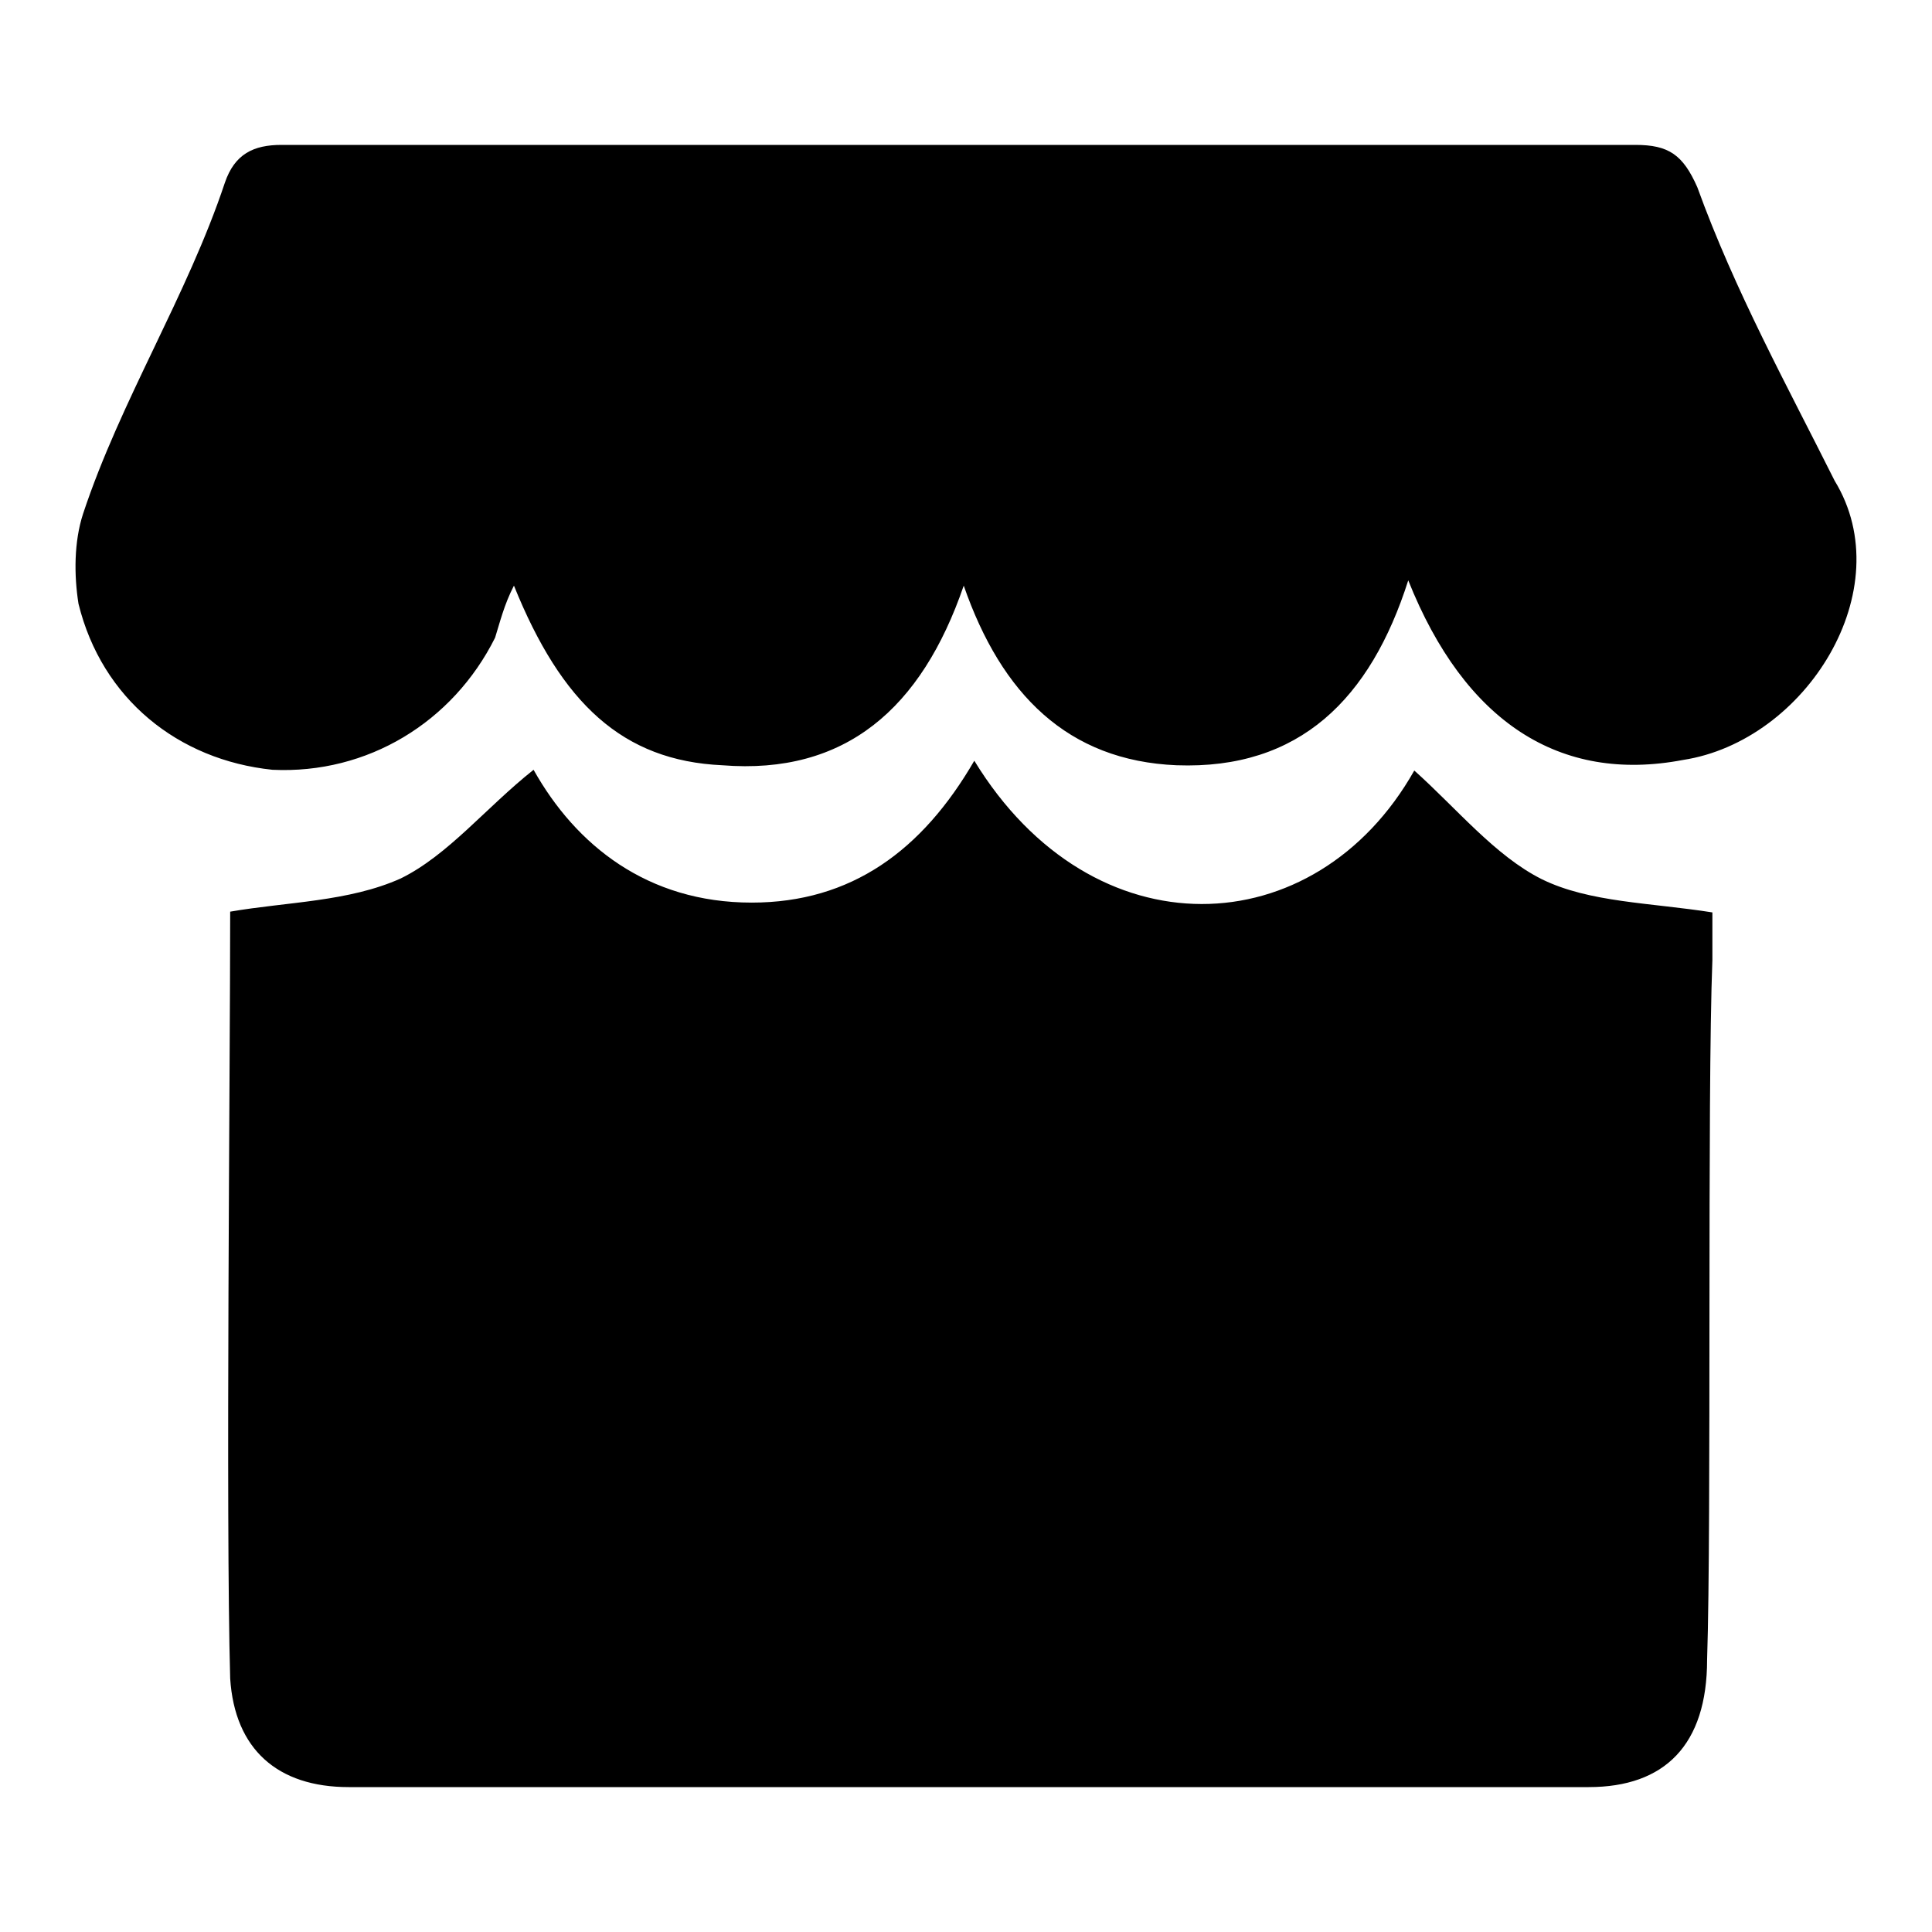
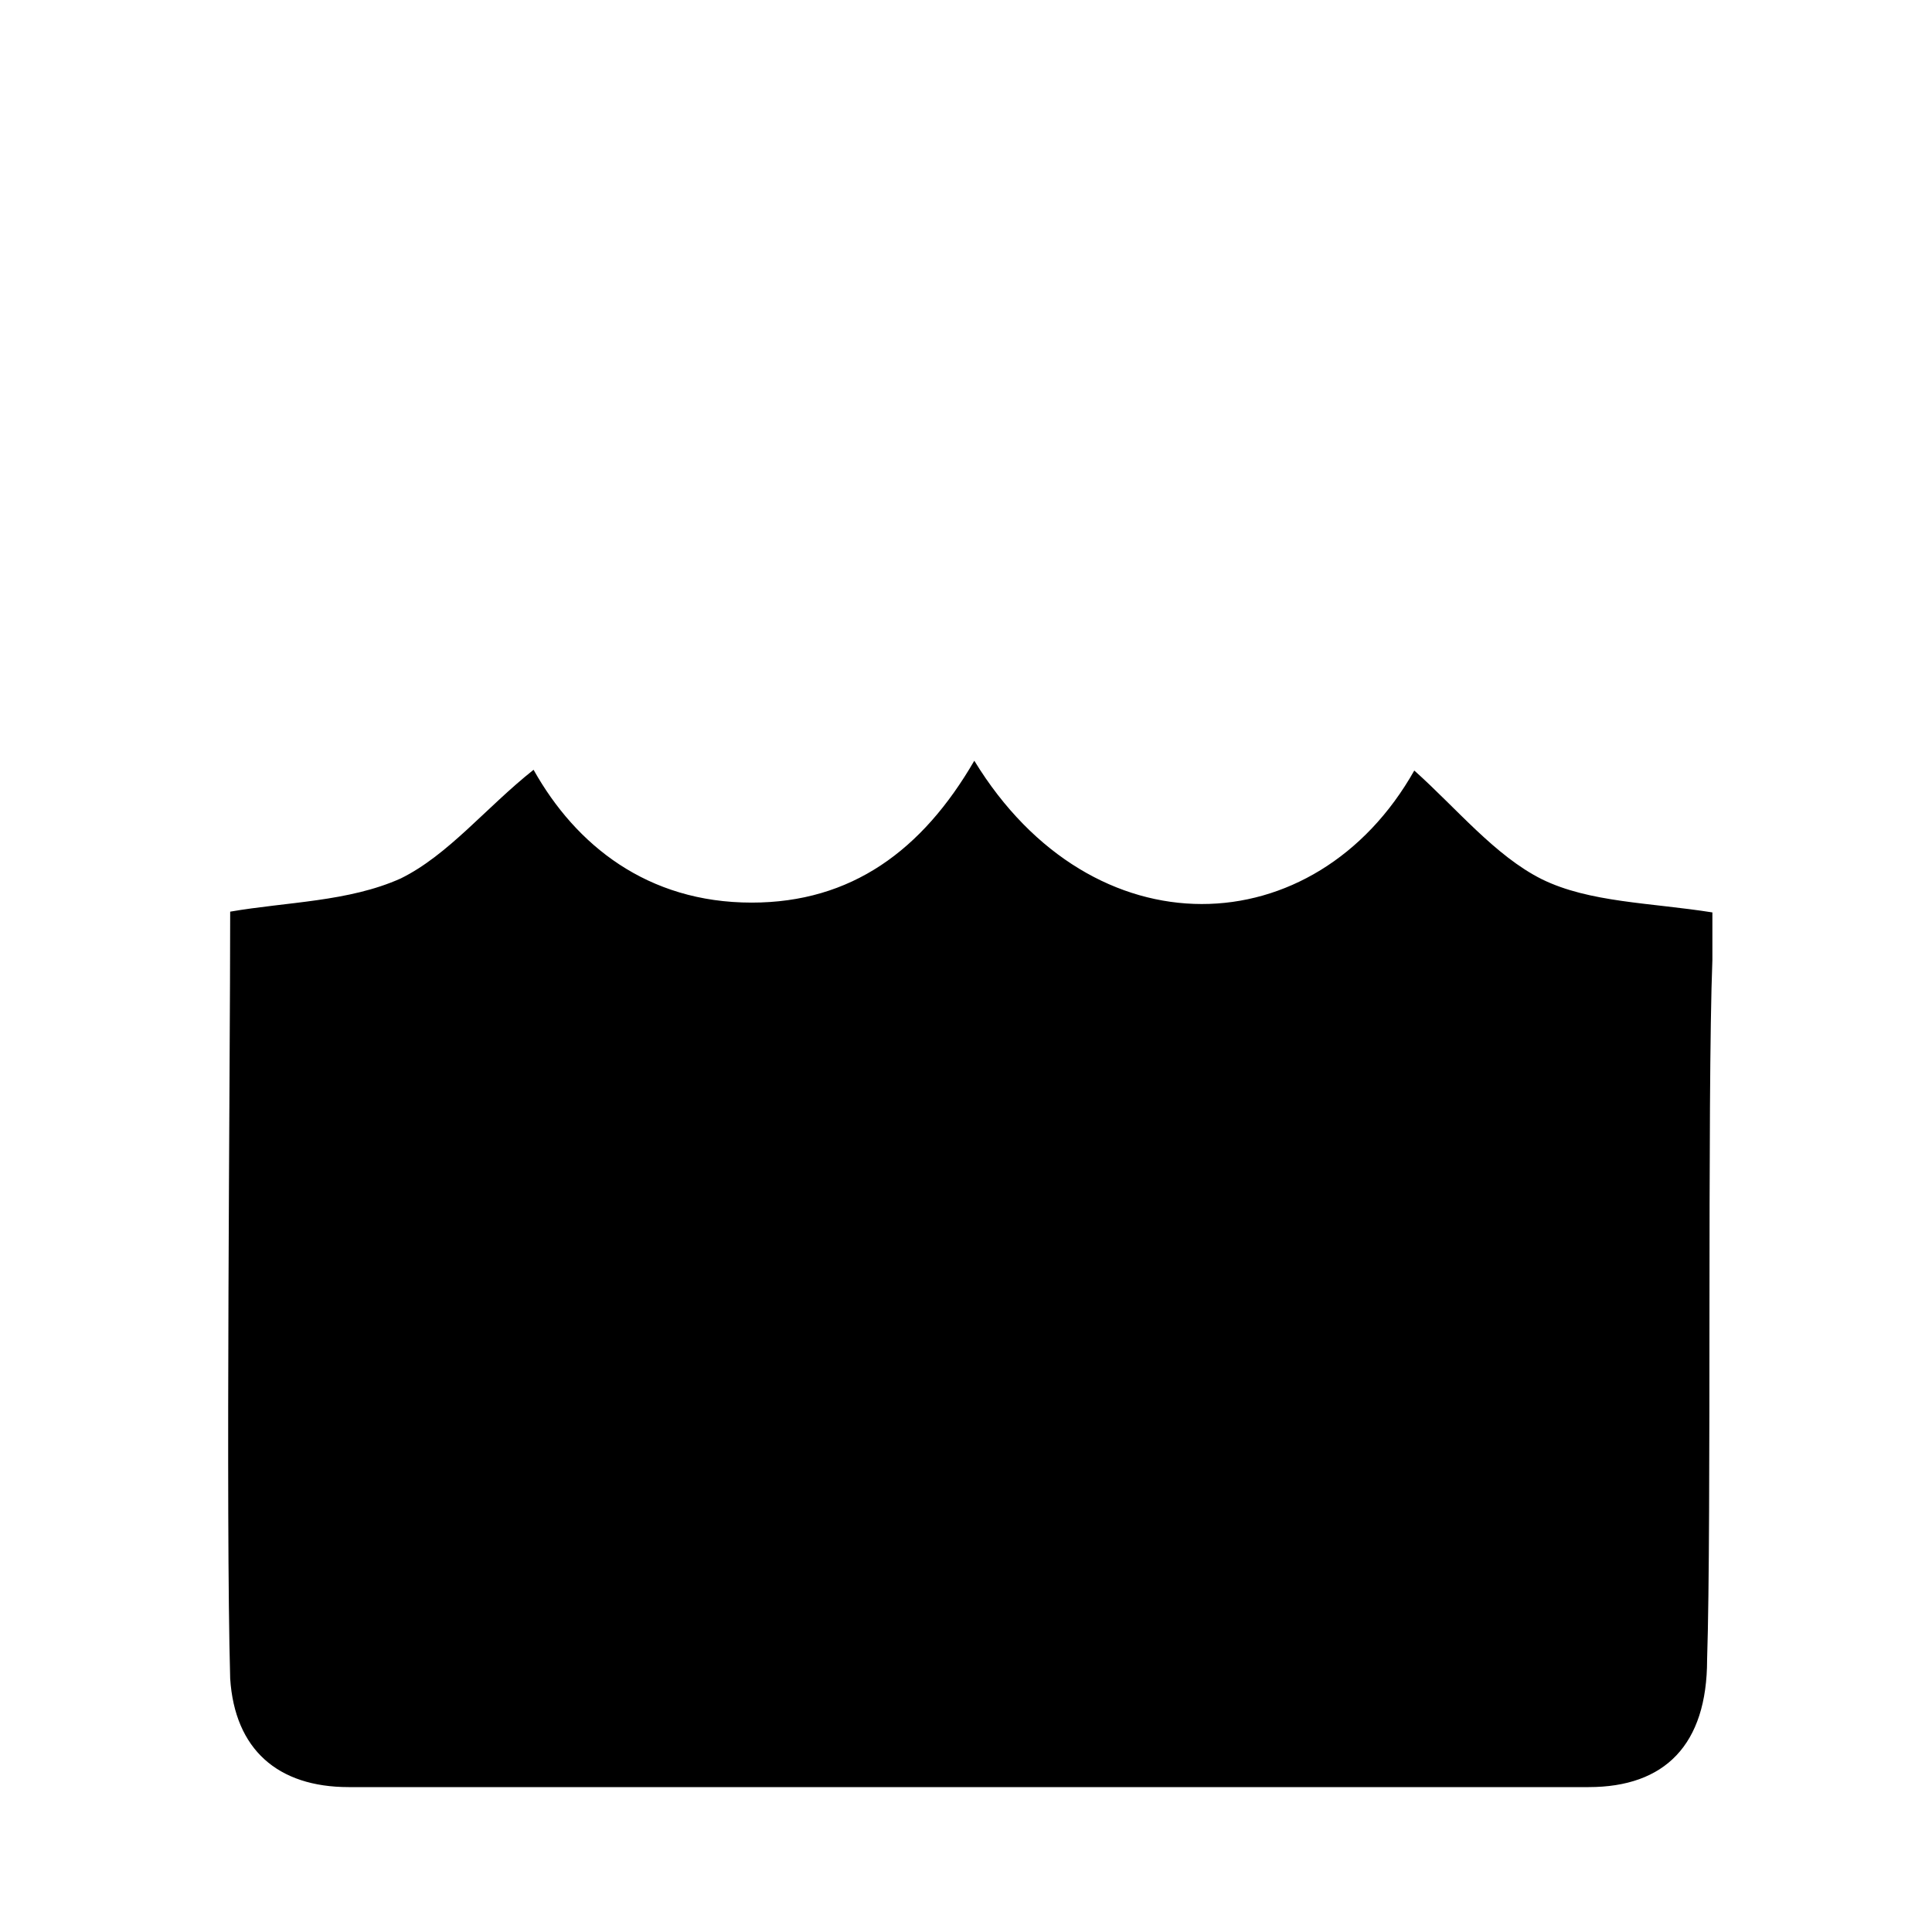
<svg xmlns="http://www.w3.org/2000/svg" version="1.1" x="0px" y="0px" viewBox="0 0 256 256" enable-background="new 0 0 256 256" xml:space="preserve">
  <g>
    <path fill="#000000" d="M226.2,219.9c0,11.3-5.6,16.9-15.7,16.9H46.2c-9.4,0-15.1-5-15.7-14.4c-0.6-21.3,0-80.9,0-101.6 c7.5-1.3,15.7-1.3,22.6-4.4c6.3-3.1,11.3-9.4,17.6-14.4c5.6,10,15.1,17.6,28.9,17.6c13.2,0,22.6-6.9,29.5-18.8 c15.7,25.7,45.2,24.5,58.3,1.3c5.6,5,10.7,11.3,16.9,14.4c6.3,3.1,14.4,3.1,22.6,4.4v6.3C226.2,145.2,226.8,201.7,226.2,219.9 L226.2,219.9z" />
-     <path fill="#000000" d="M223,100.7c-16.3,3.1-28.9-5-36.4-23.8c-5,15.7-14.4,25.1-30.7,24.5c-14.4-0.6-23.2-9.4-28.2-23.8 c-5.6,16.3-15.7,25.1-32,23.8c-13.2-0.6-21.3-8.2-27.6-23.8c-1.3,2.5-1.9,5-2.5,6.9C60,95.7,48.7,102.6,36.1,102 c-12.5-1.3-22.6-9.4-25.7-22c-0.6-3.8-0.6-8.2,0.6-11.9c5-15.1,13.8-28.9,18.8-43.9c1.3-3.8,3.8-5,7.5-5h179.4 c4.4,0,6.3,1.3,8.2,5.6c5,13.8,11.9,26.3,18.2,38.9C251.9,78.1,239.3,98.2,223,100.7L223,100.7z" />
  </g>
</svg>